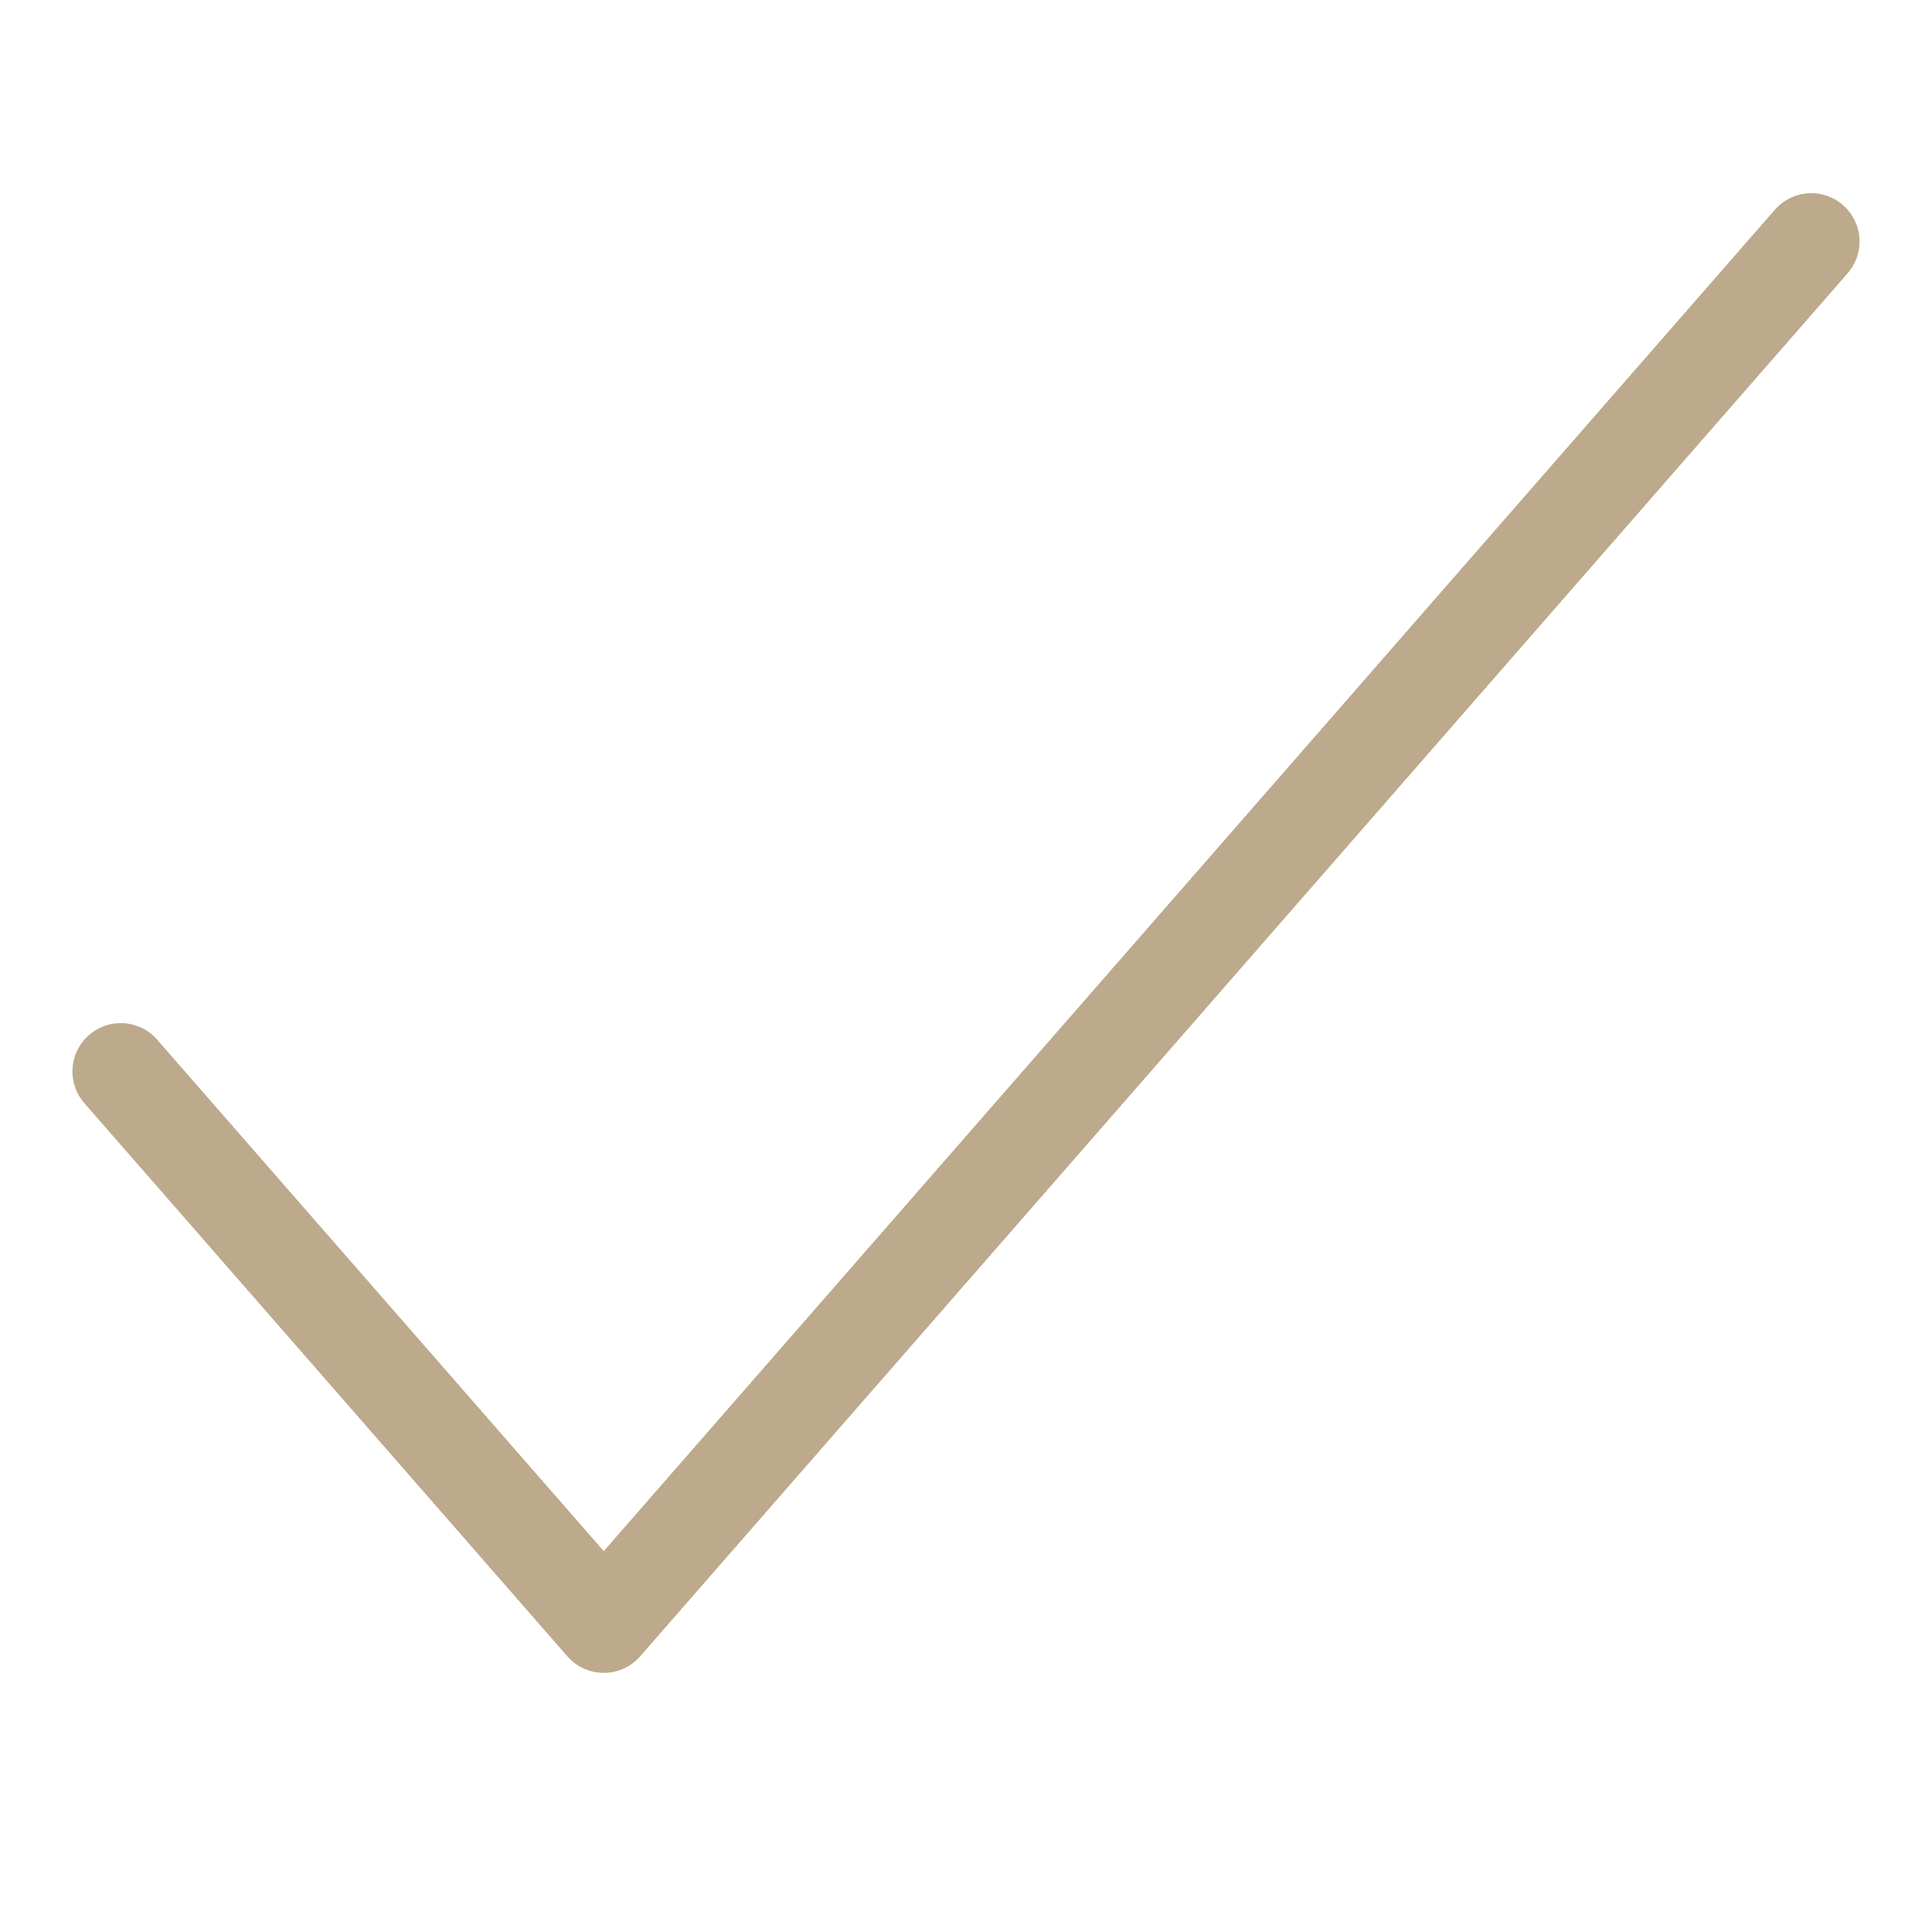
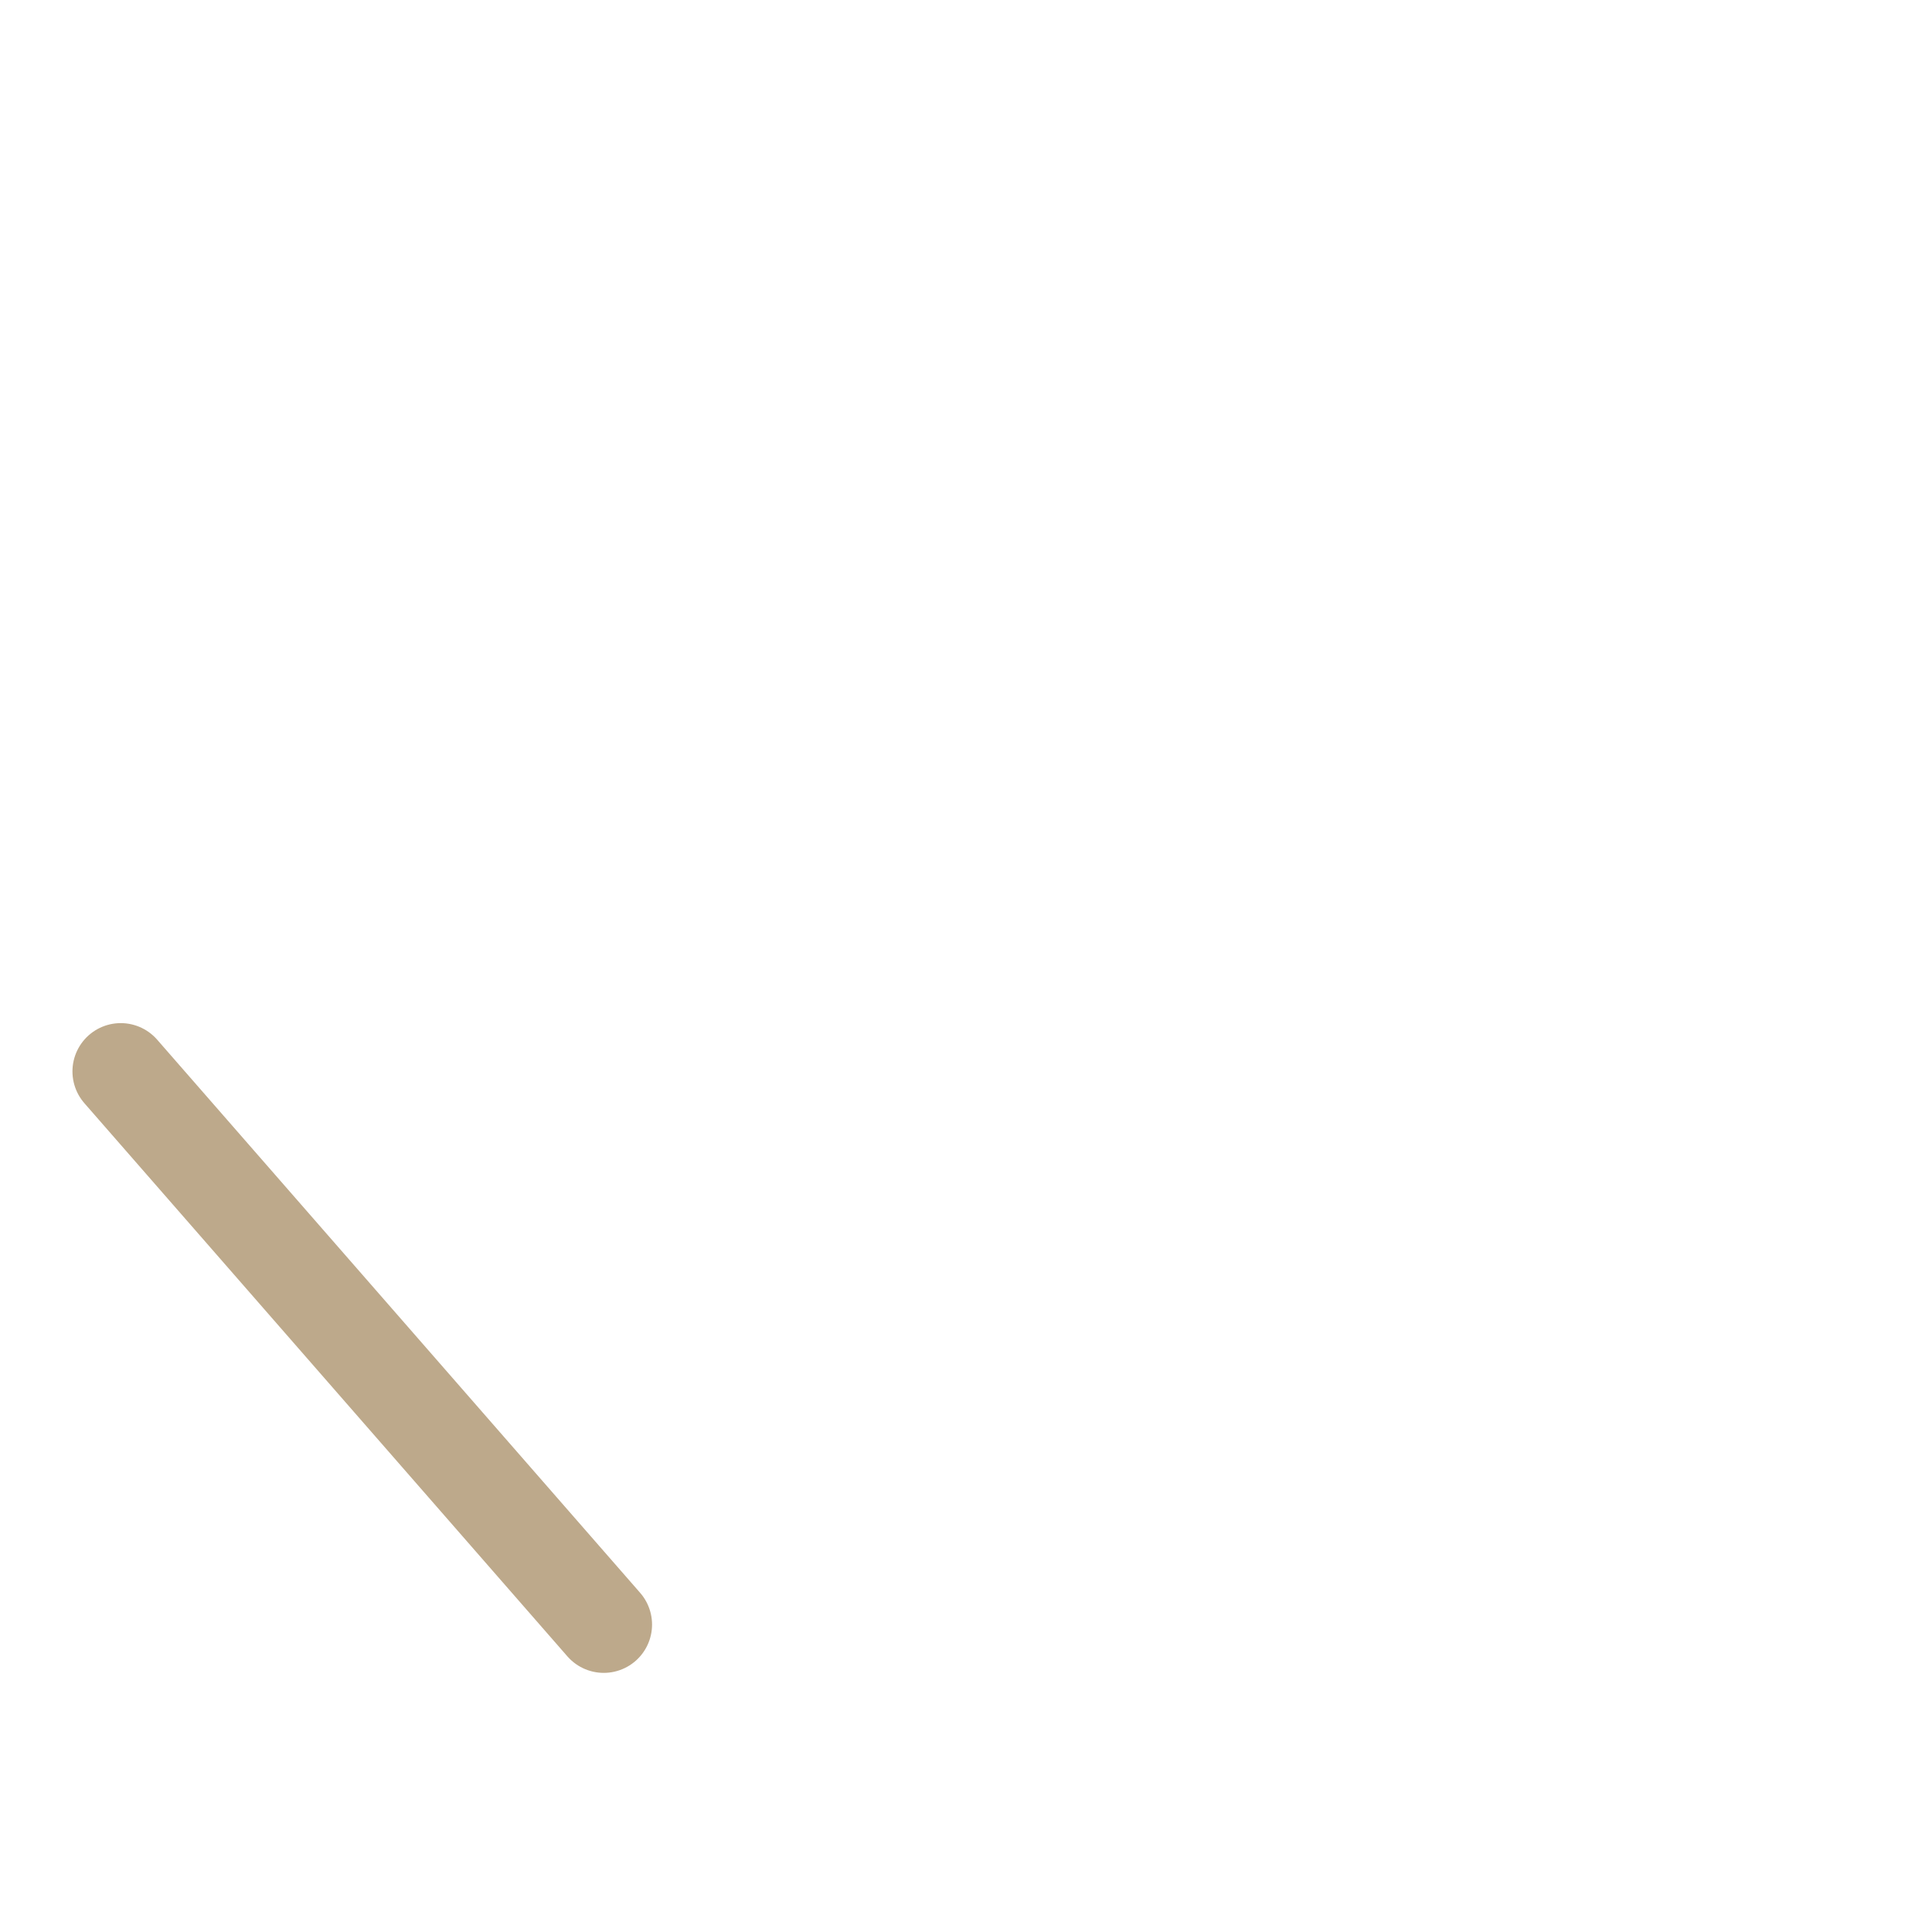
<svg xmlns="http://www.w3.org/2000/svg" width="16" height="16" viewBox="0 0 16 16" fill="none">
  <g id="Icons">
-     <path id="Vector" d="M1 8.873L5 13.454L15 2" stroke="#BDA98B" stroke-width="0.8" stroke-linecap="round" stroke-linejoin="round" />
+     <path id="Vector" d="M1 8.873L5 13.454" stroke="#BDA98B" stroke-width="0.8" stroke-linecap="round" stroke-linejoin="round" />
  </g>
</svg>